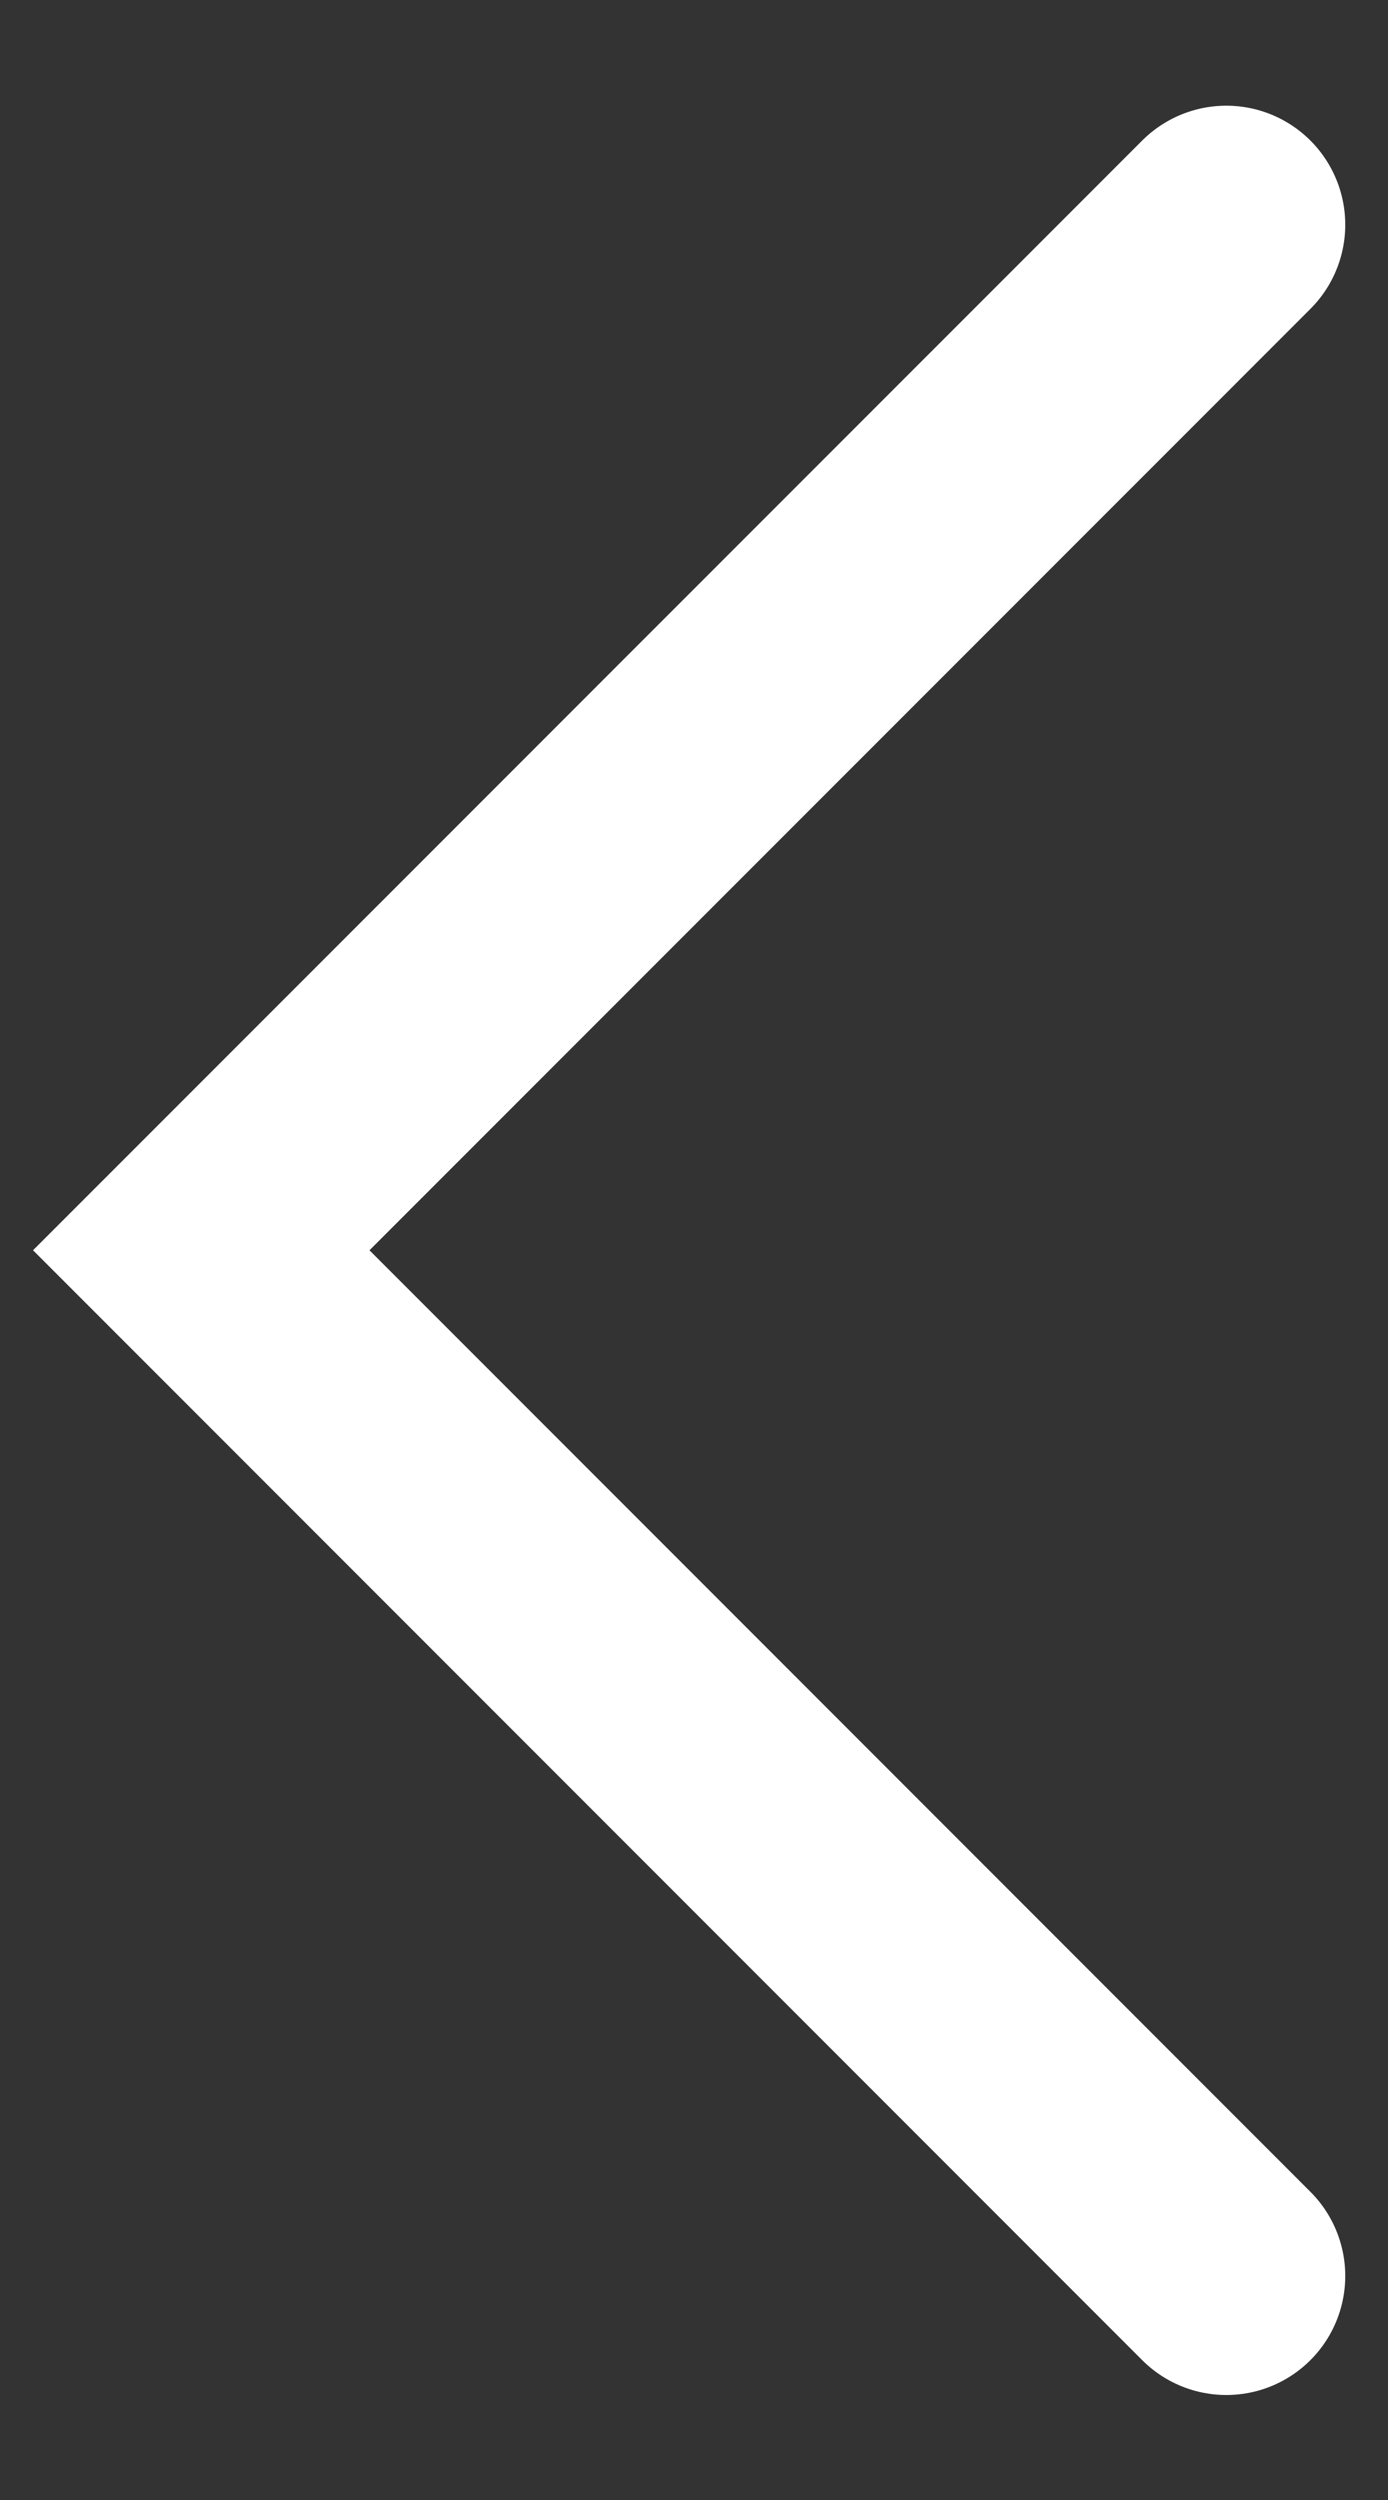
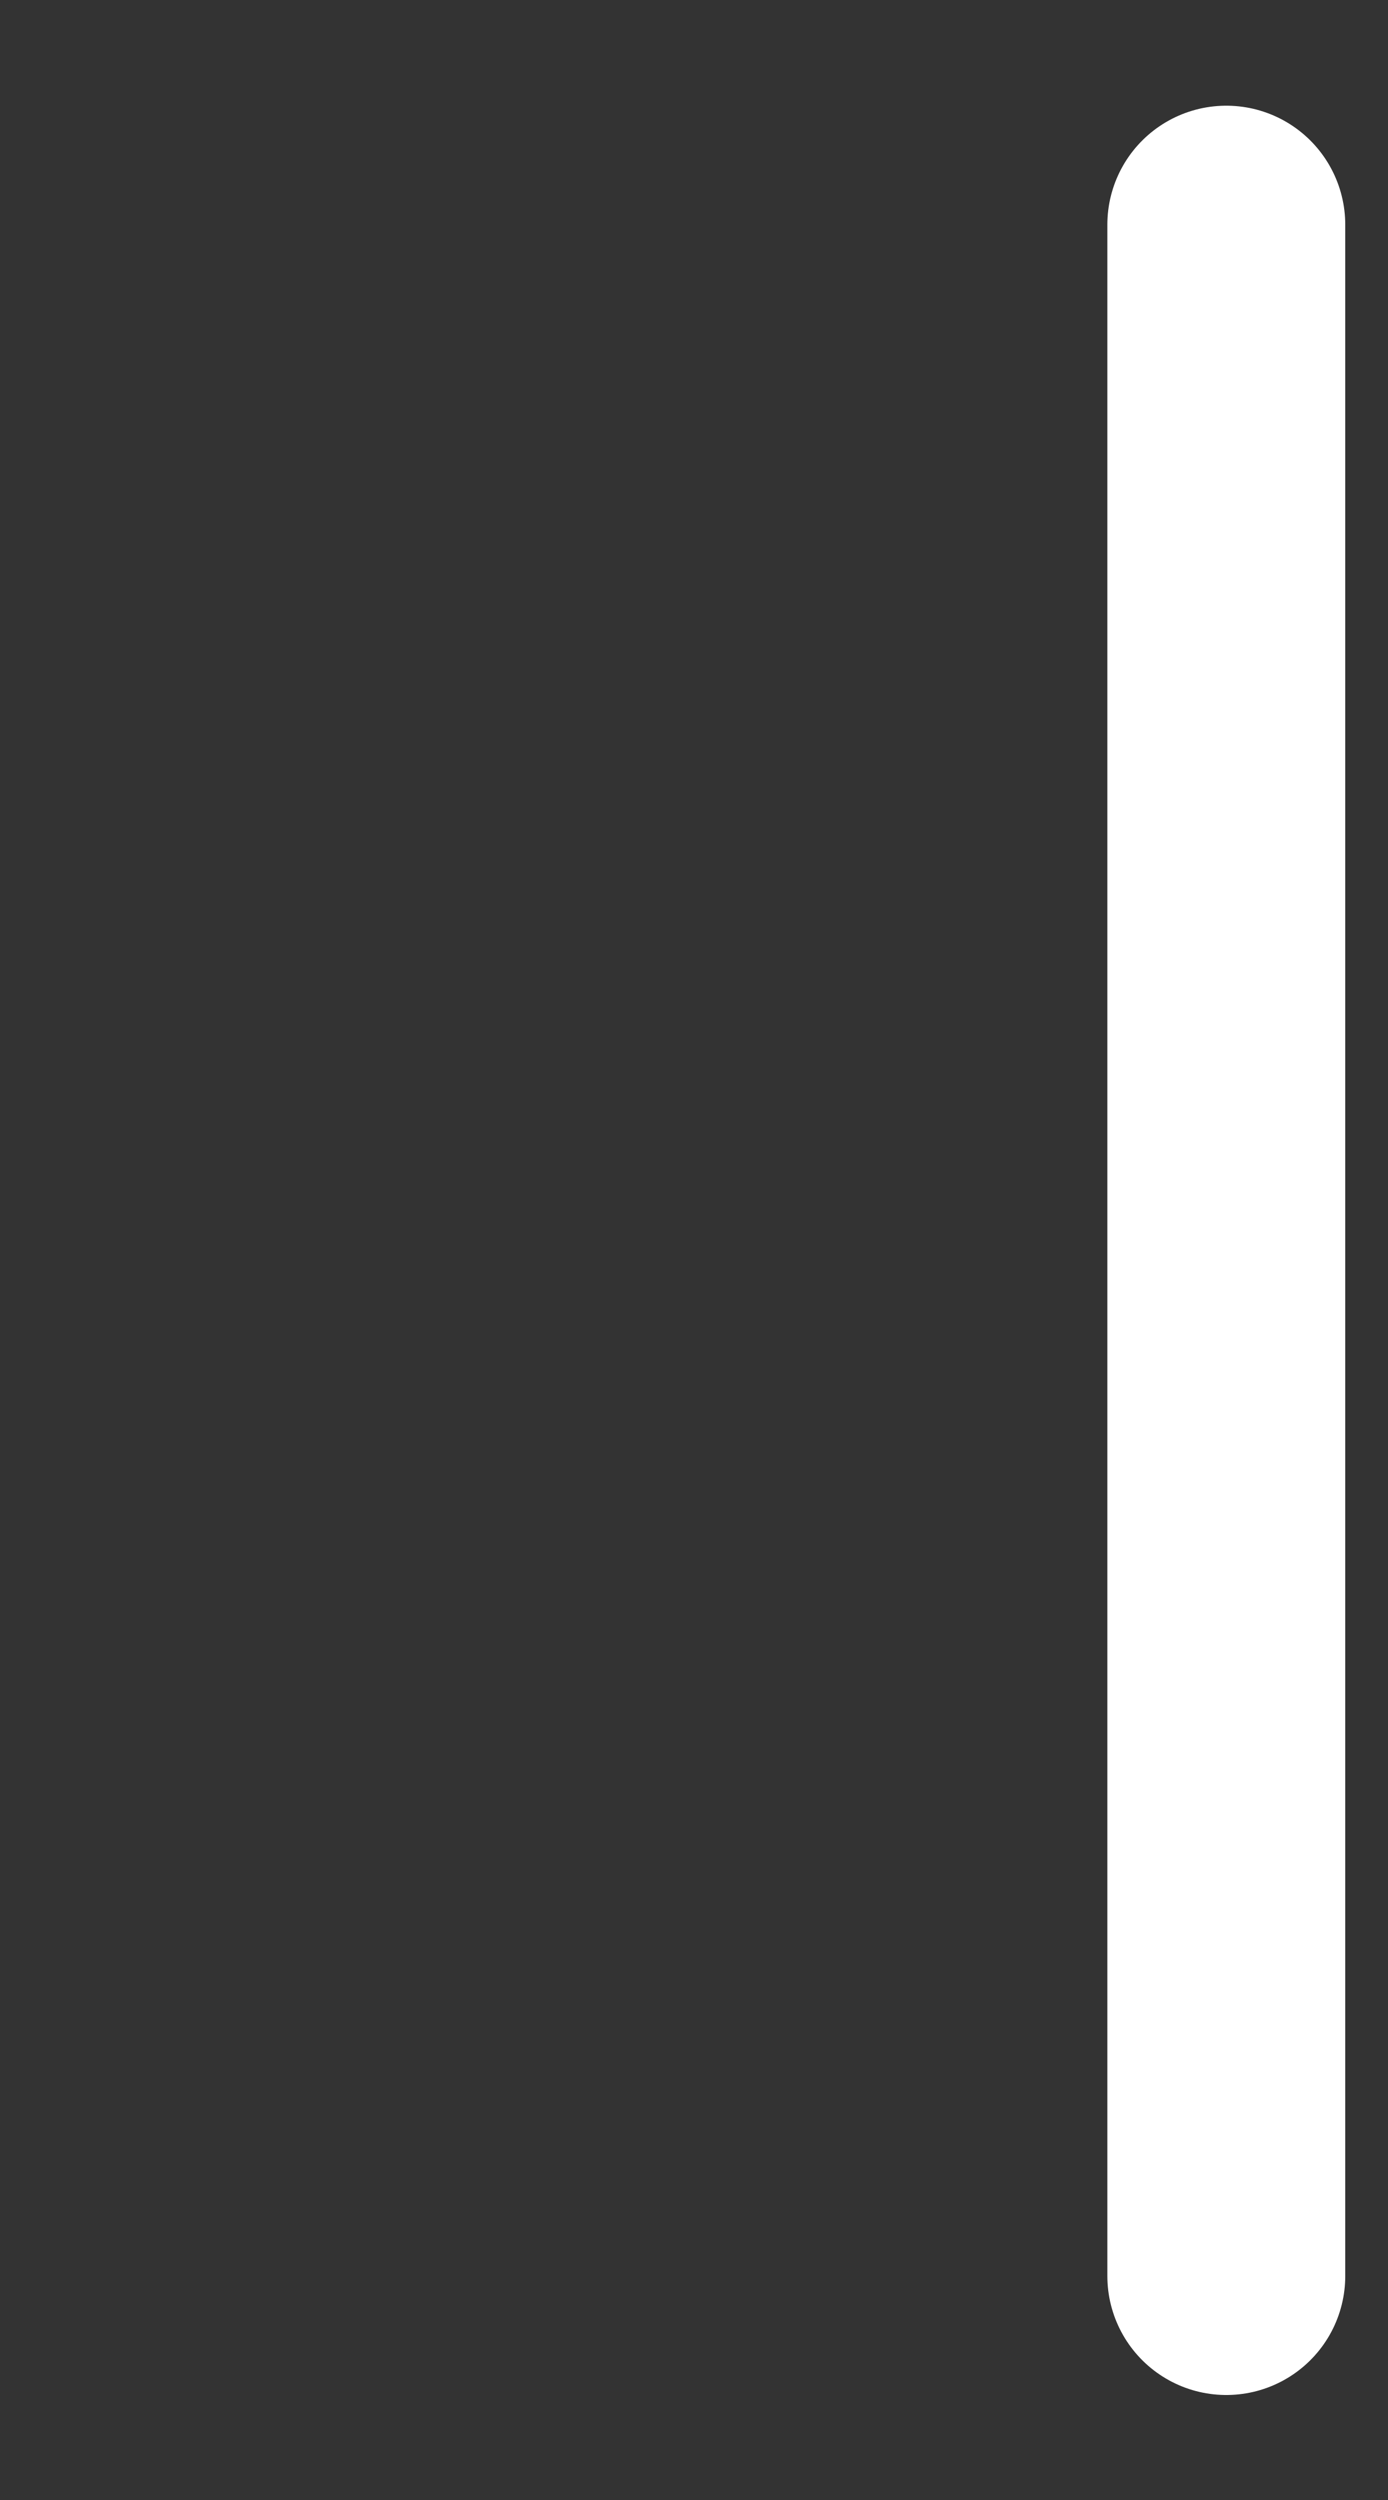
<svg xmlns="http://www.w3.org/2000/svg" width="10" height="18" viewBox="0 0 10 18" fill="none">
  <rect x="0" y="0" width="10" height="18" fill="#333333" stroke="none" />
-   <path d="M8.835 16.387L1.45 9.002L8.835 1.618" stroke="white" stroke-width="1.714" stroke-linecap="round" />
+   <path d="M8.835 16.387L8.835 1.618" stroke="white" stroke-width="1.714" stroke-linecap="round" />
</svg>